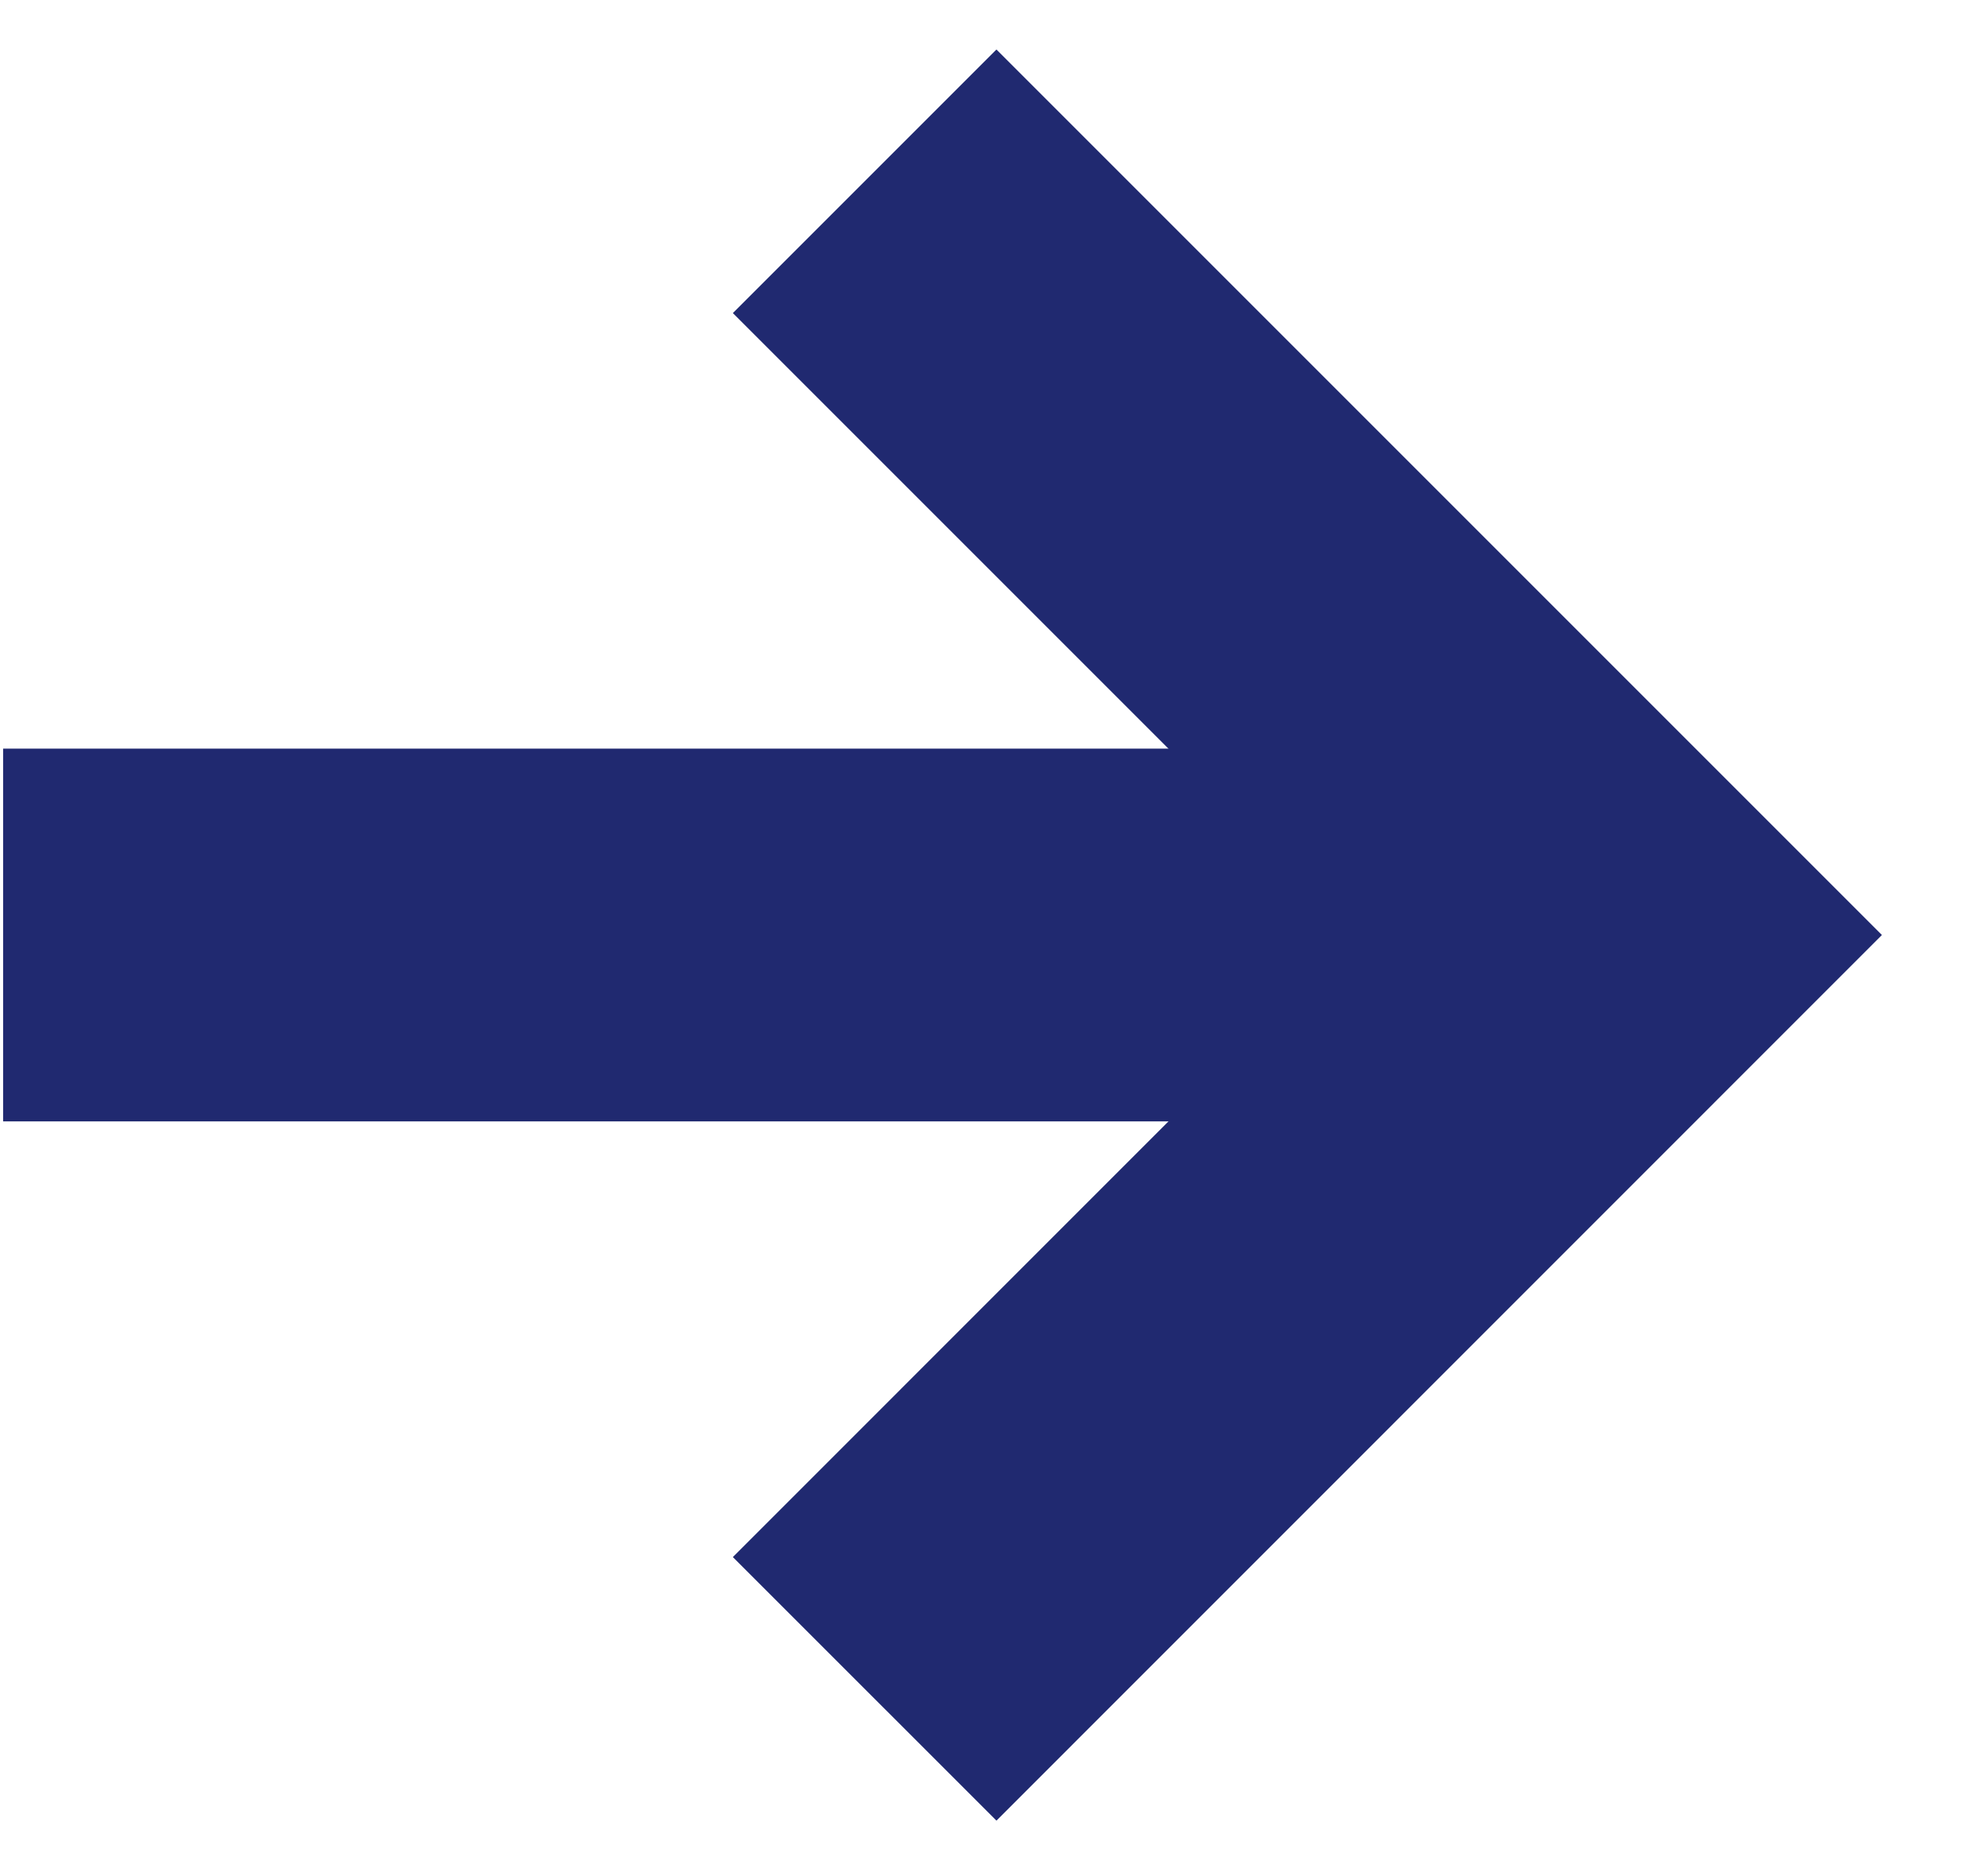
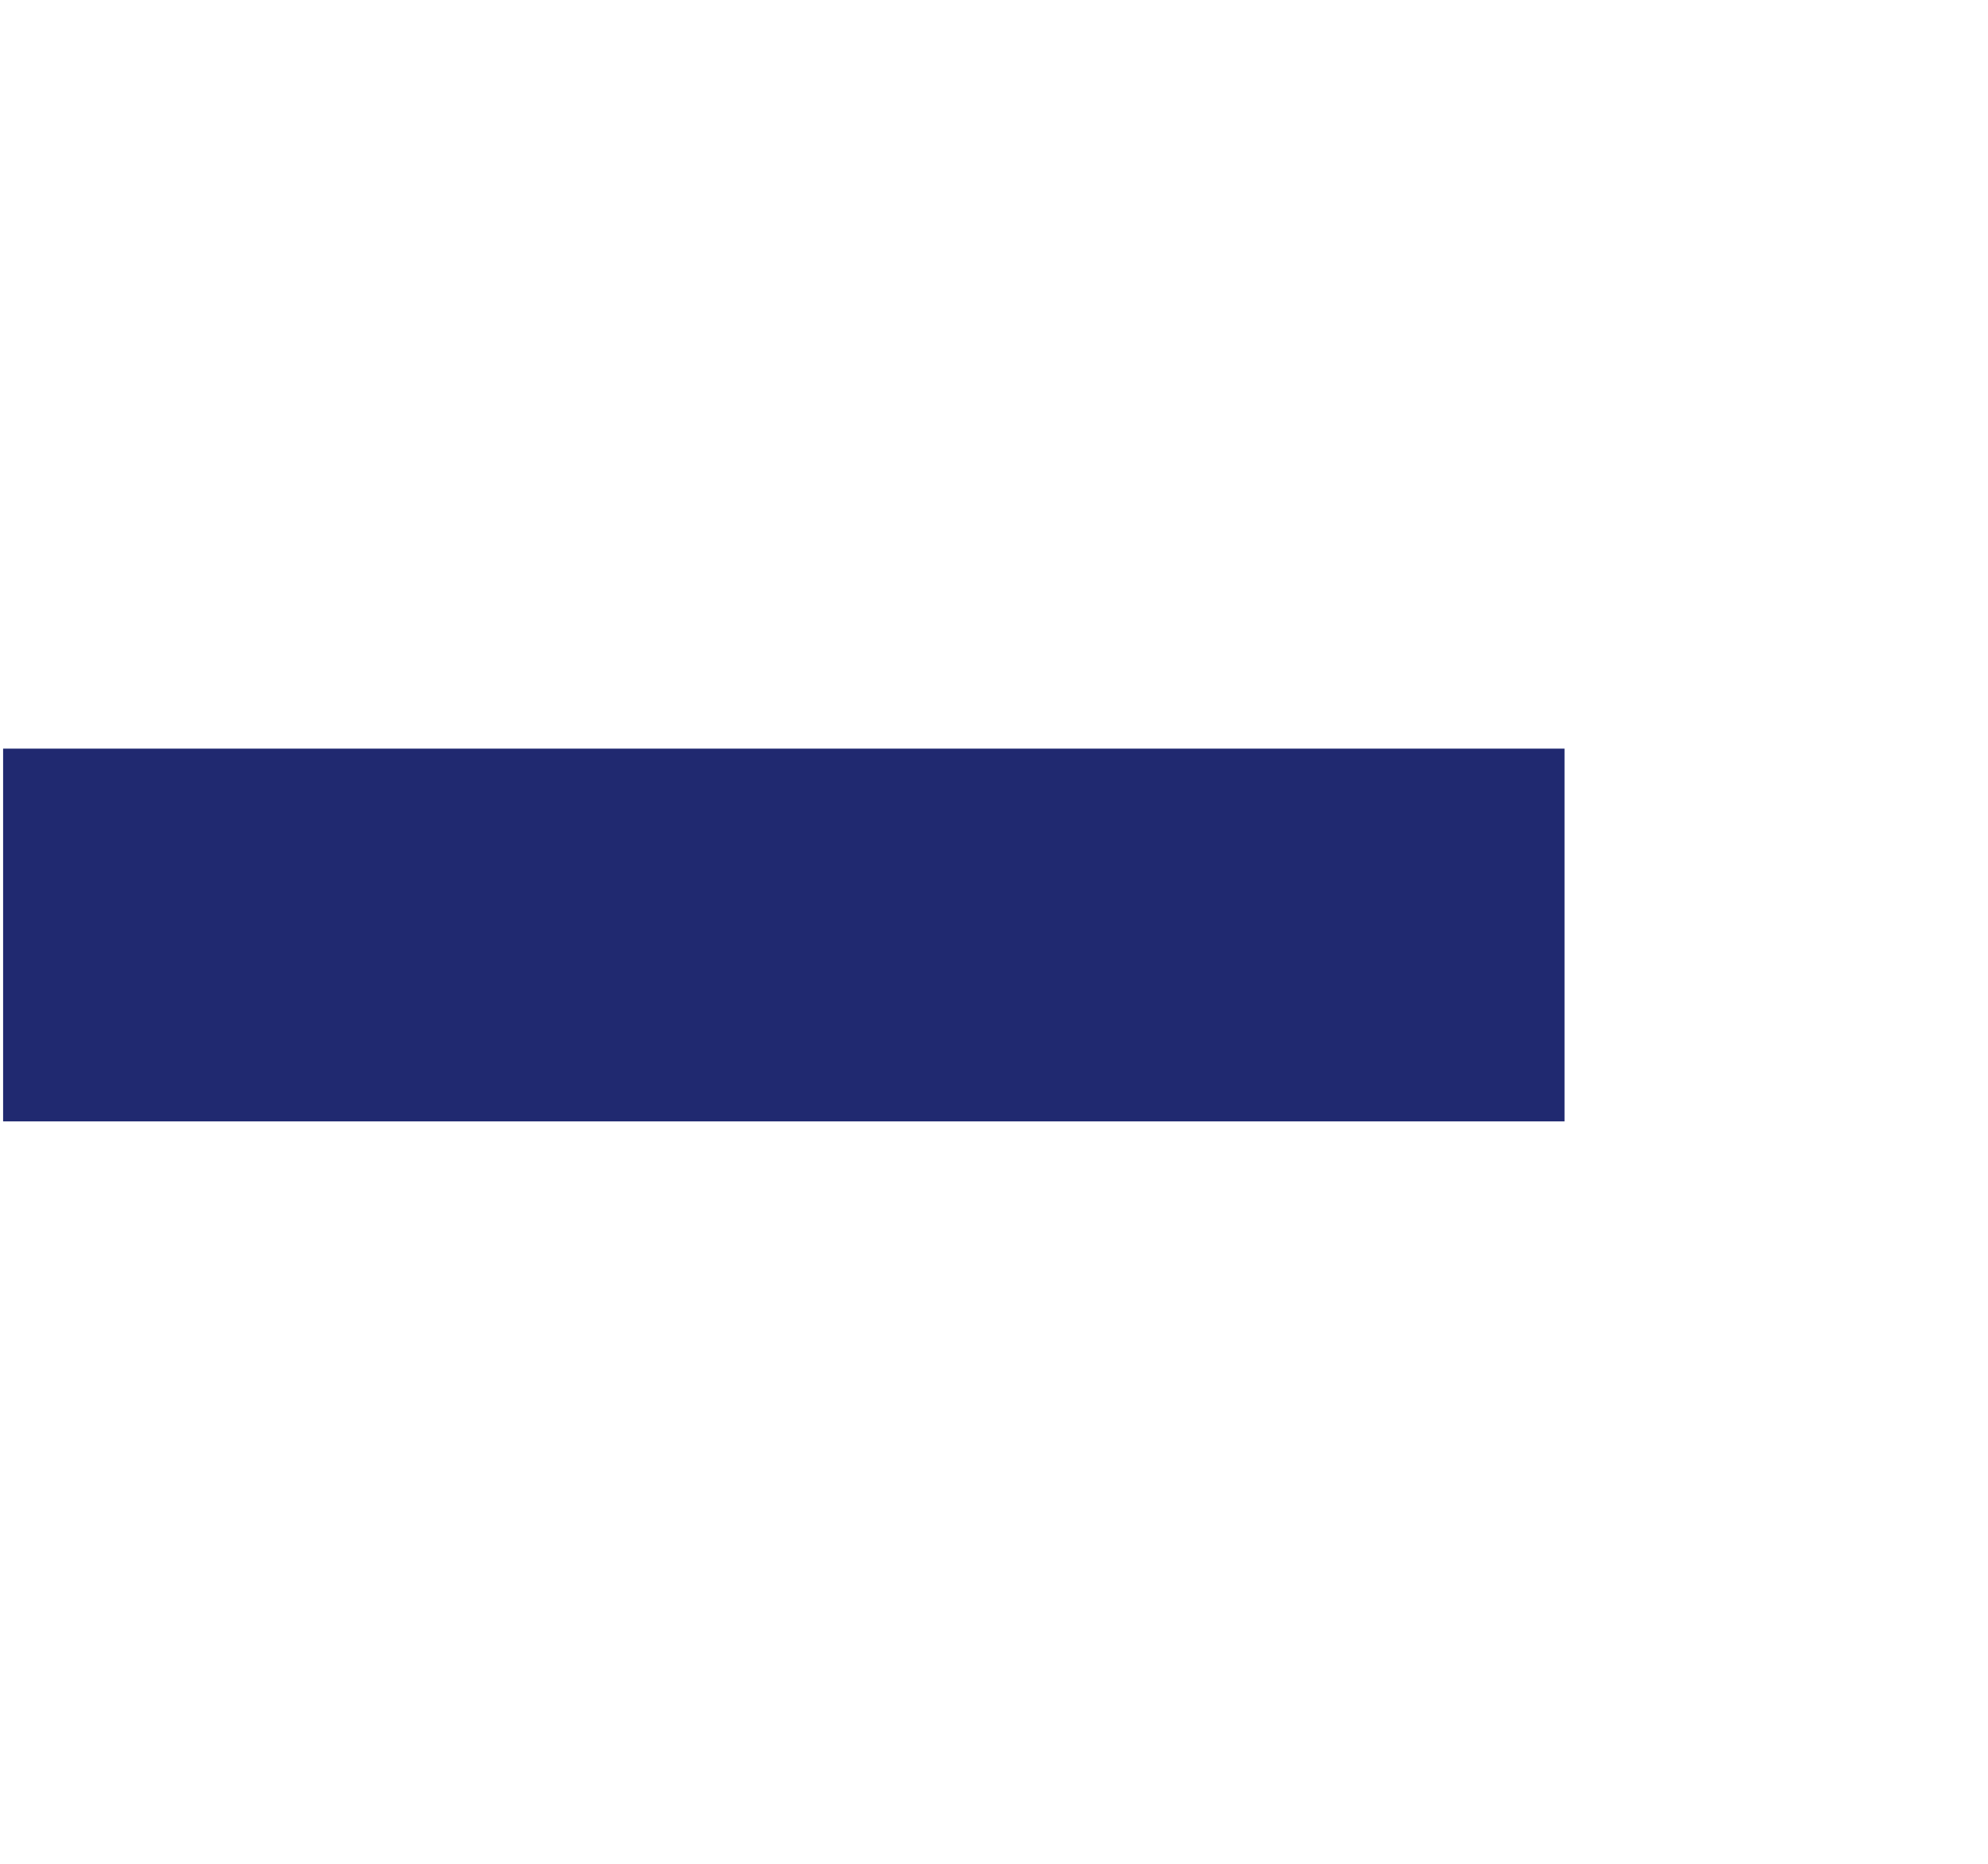
<svg xmlns="http://www.w3.org/2000/svg" width="16" height="15" viewBox="0 0 16 15" fill="none">
-   <path d="M6.959 13.592L13.025 7.525L6.959 1.459" stroke="#202970" stroke-width="3" />
  <path d="M12.592 7.525H0.025" stroke="#202970" stroke-width="3" />
</svg>